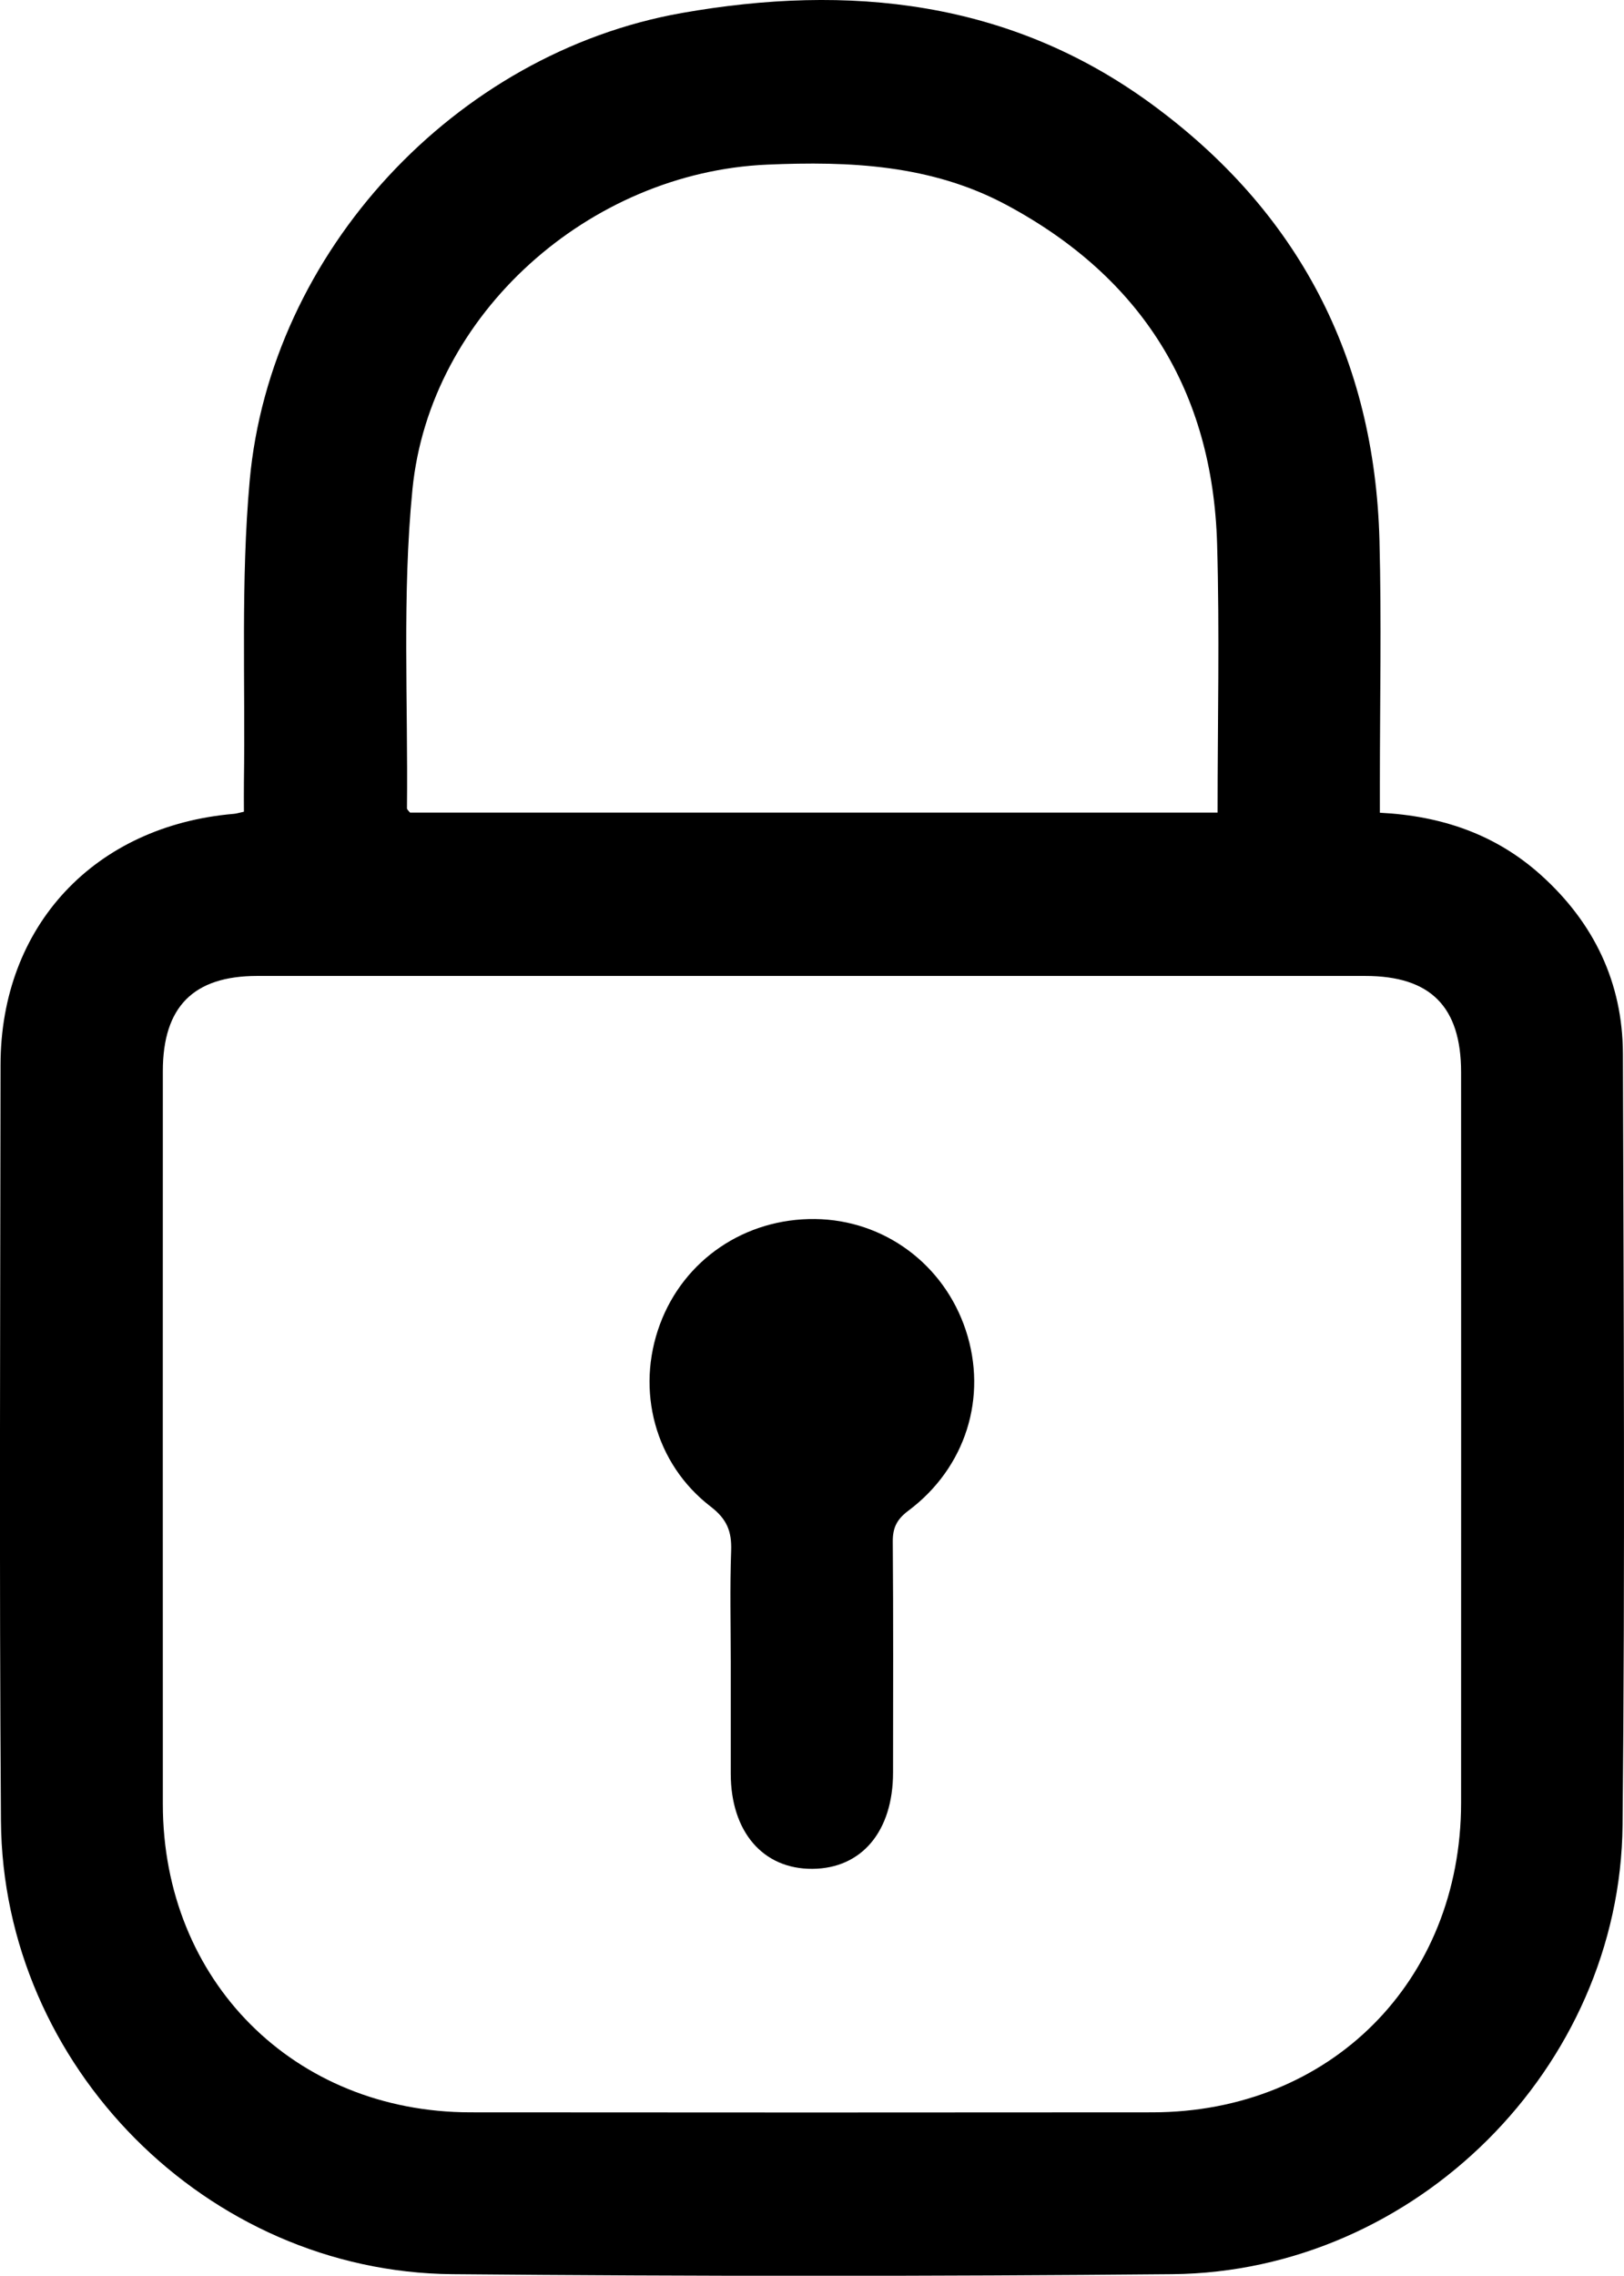
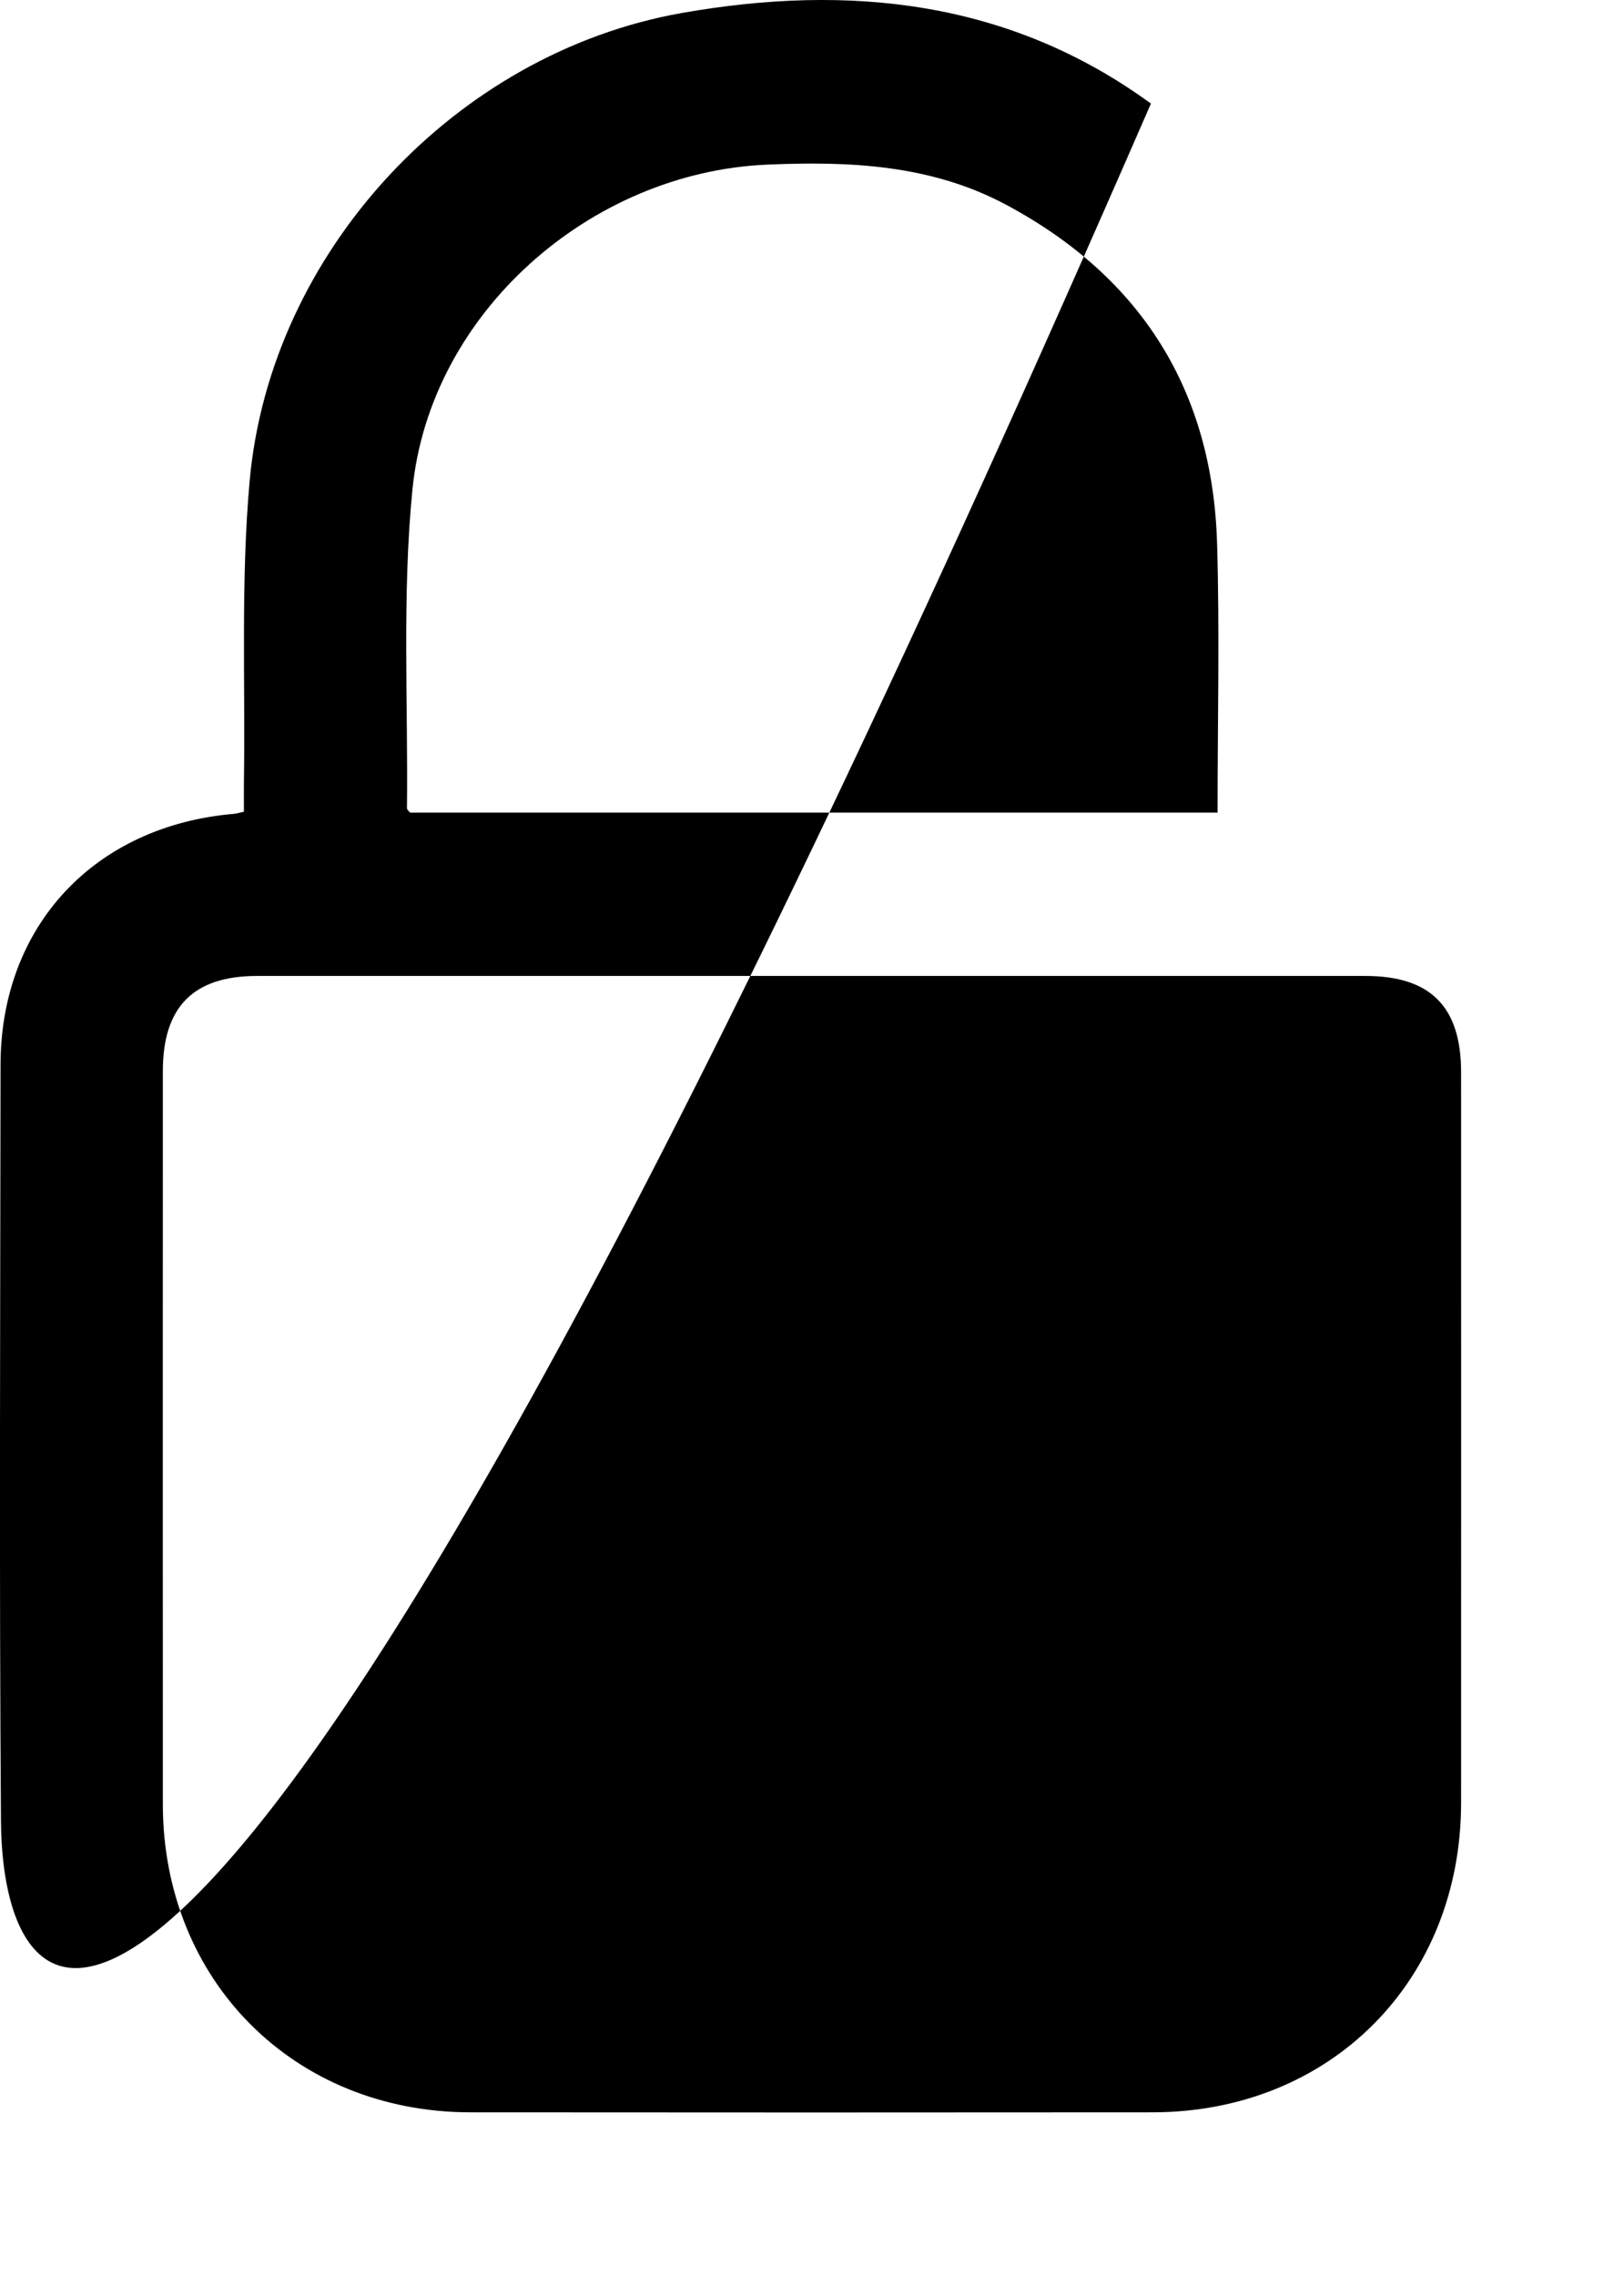
<svg xmlns="http://www.w3.org/2000/svg" id="Calque_2" viewBox="0 0 239.75 335.9">
  <g id="Calque_1-2">
    <g>
-       <path d="M36.01,119.8c0-1.43-.02-2.89,0-4.35,.22-14.84-.48-29.76,.85-44.5C39.91,37.18,67.22,7.83,100.65,1.92,125.29-2.43,149.01,.03,169.91,15.29c21.75,15.88,33.03,37.53,33.74,64.48,.31,11.97,.06,23.96,.06,35.94,0,1.35,0,2.69,0,4.25,9.13,.46,17.11,3.2,23.77,9.19,7.83,7.04,12.08,15.88,12.11,26.4,.11,37.94,.32,75.88-.05,113.82-.35,35.84-30.6,65.96-66.47,66.3-35.43,.33-70.88,.32-106.31,0C30.57,335.34,.39,304.99,.14,268.74c-.26-37.19-.1-74.38-.06-111.57,.02-20.5,13.87-35.3,34.48-37.05,.36-.03,.7-.15,1.45-.31Zm83.93,24.25c-27.33,0-54.65,0-81.98,0-9.41,0-13.92,4.56-13.92,14.05,0,36.07-.02,72.14,0,108.21,.02,26.04,19.37,45.44,45.39,45.47,33.57,.03,67.13,.03,100.7,0,26.25-.02,45.55-19.37,45.57-45.67,.02-35.94,0-71.89,0-107.83,0-9.7-4.51-14.23-14.15-14.23-27.2,0-54.4,0-81.61,0Zm59.81-24.11c0-13.5,.31-26.6-.07-39.67-.66-22.61-11.17-39.35-31.13-50.04-11.08-5.93-23.12-6.46-35.31-5.93-26.18,1.13-49.78,21.97-52.35,47.93-1.54,15.57-.64,31.37-.81,47.07,0,.19,.26,.39,.45,.64h119.23Z" />
-       <path d="M107.88,245.33c0-5.49-.14-10.98,.06-16.46,.1-2.84-.63-4.66-3.03-6.5-8.25-6.34-11.09-17.19-7.48-26.91,3.54-9.54,12.56-15.65,22.9-15.53,10.17,.12,19.02,6.65,22.25,16.42,3.25,9.83,.02,20.27-8.48,26.63-1.71,1.28-2.32,2.53-2.3,4.59,.09,11.35,.05,22.7,.04,34.05,0,8.66-4.61,14.17-11.89,14.22-7.31,.06-12.06-5.47-12.07-14.04,0-5.49,0-10.98,0-16.47Z" />
+       <path d="M36.01,119.8c0-1.43-.02-2.89,0-4.35,.22-14.84-.48-29.76,.85-44.5C39.91,37.18,67.22,7.83,100.65,1.92,125.29-2.43,149.01,.03,169.91,15.29C30.57,335.34,.39,304.99,.14,268.74c-.26-37.19-.1-74.38-.06-111.57,.02-20.5,13.87-35.3,34.48-37.05,.36-.03,.7-.15,1.45-.31Zm83.93,24.25c-27.33,0-54.65,0-81.98,0-9.41,0-13.92,4.56-13.92,14.05,0,36.07-.02,72.14,0,108.21,.02,26.04,19.37,45.44,45.39,45.47,33.57,.03,67.13,.03,100.7,0,26.25-.02,45.55-19.37,45.57-45.67,.02-35.94,0-71.89,0-107.83,0-9.7-4.51-14.23-14.15-14.23-27.2,0-54.4,0-81.61,0Zm59.81-24.11c0-13.5,.31-26.6-.07-39.67-.66-22.61-11.17-39.35-31.13-50.04-11.08-5.93-23.12-6.46-35.31-5.93-26.18,1.13-49.78,21.97-52.35,47.93-1.54,15.57-.64,31.37-.81,47.07,0,.19,.26,.39,.45,.64h119.23Z" />
    </g>
  </g>
</svg>